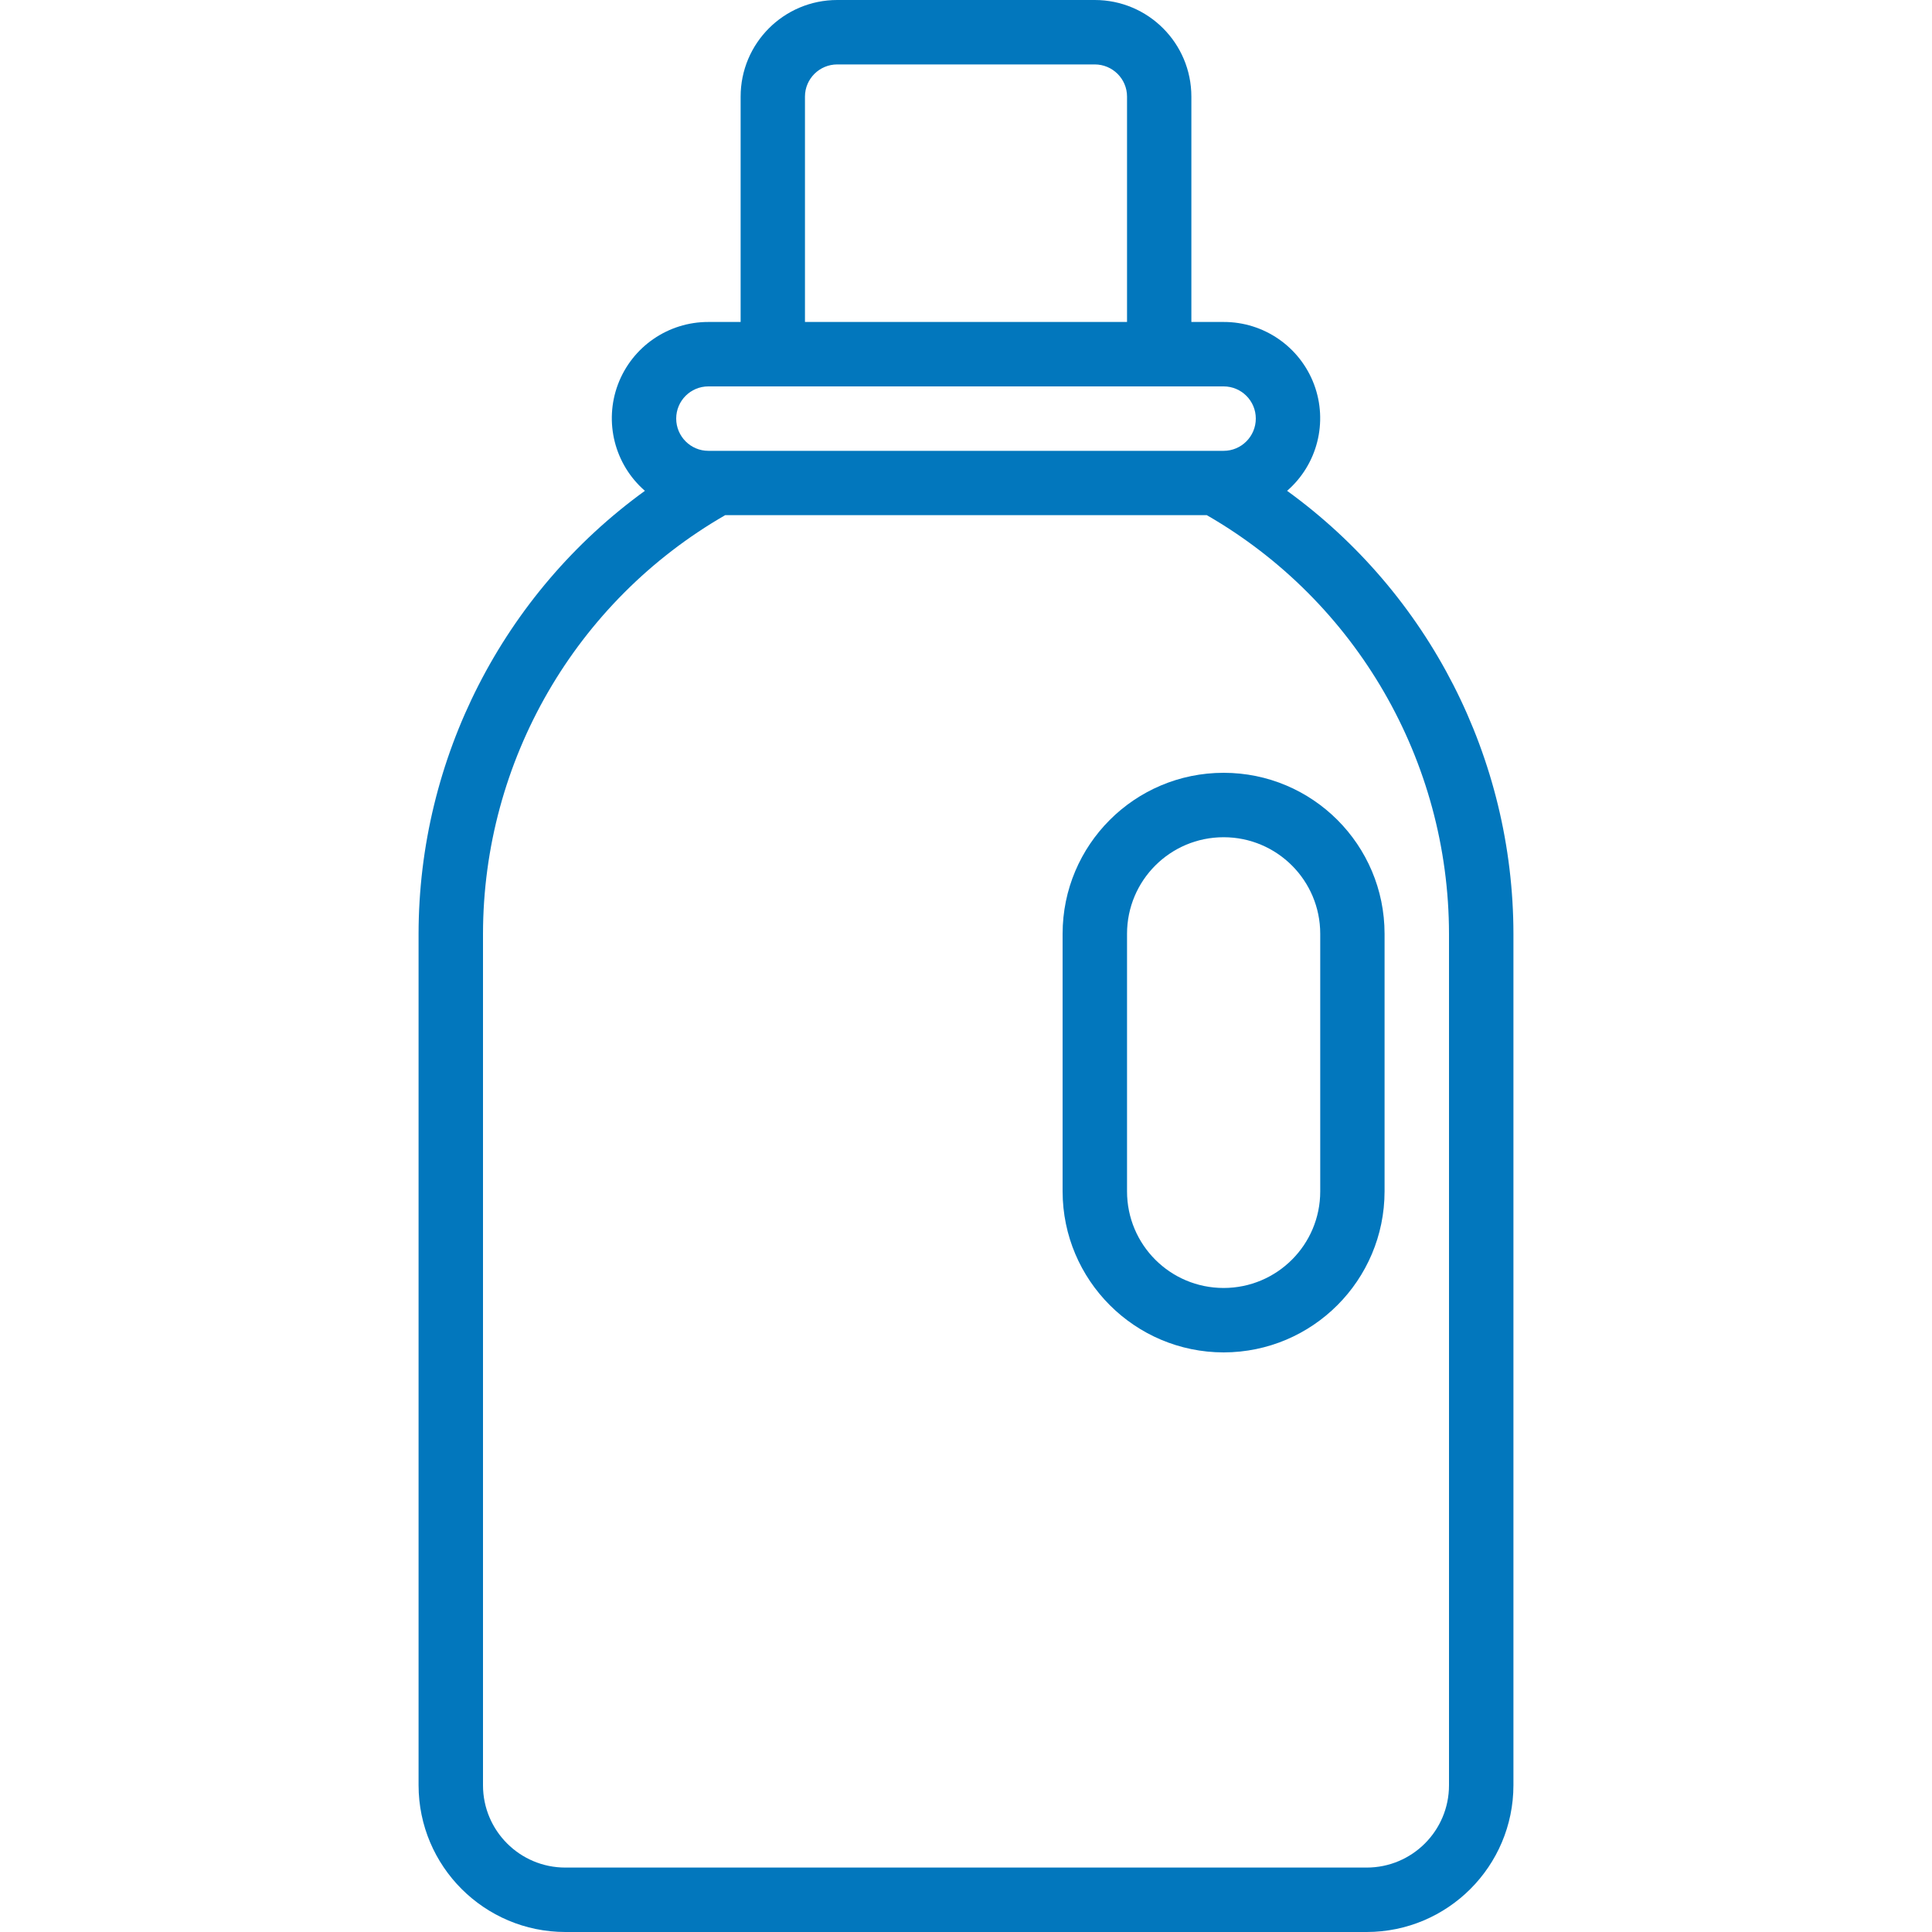
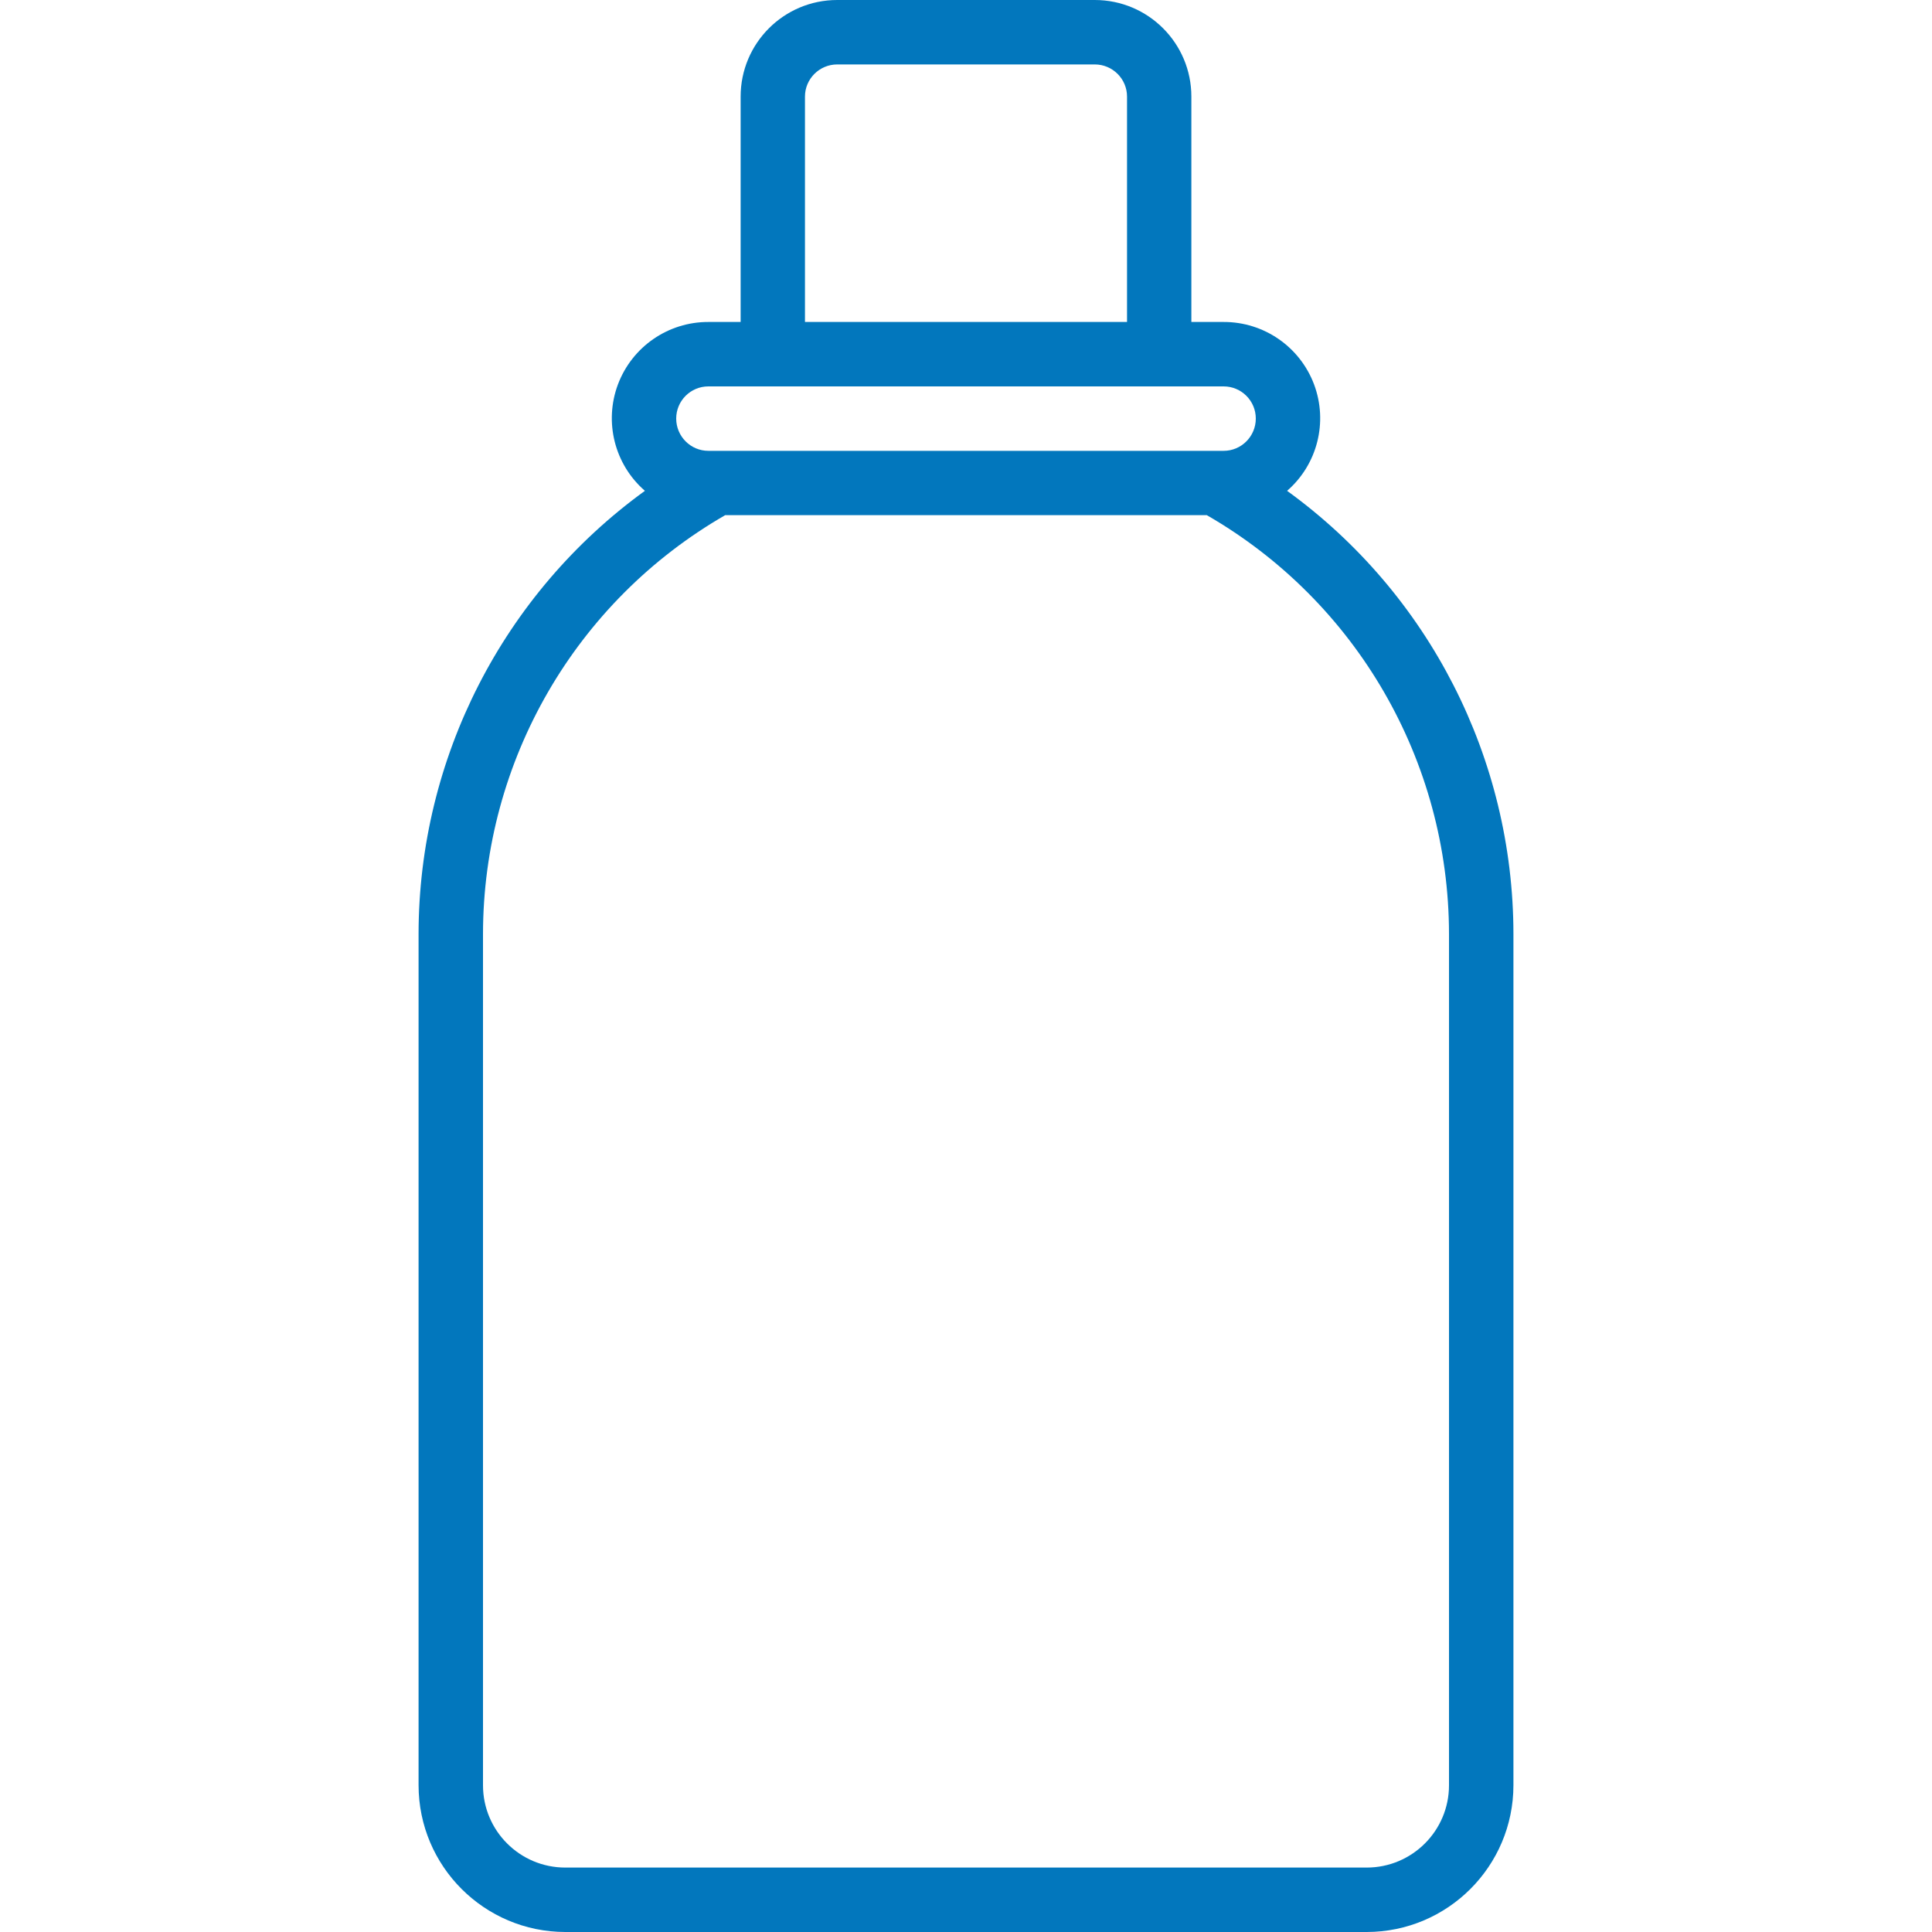
<svg xmlns="http://www.w3.org/2000/svg" style="isolation:isolate" viewBox="0 0 20 20" width="20" height="20">
  <defs>
    <clipPath id="_clipPath_wEThfxq1FB3E5TWb9pQjAQgFgwhzONt5">
      <rect width="20" height="20" />
    </clipPath>
  </defs>
  <g clip-path="url(#_clipPath_wEThfxq1FB3E5TWb9pQjAQgFgwhzONt5)">
    <g>
      <path d=" M 4.333 9.667 L 4.333 18.481 C 4.334 19.32 5.014 19.999 5.852 20 L 14.148 20 C 14.986 19.999 15.666 19.32 15.667 18.481 L 15.667 9.667 C 15.665 7.851 14.794 6.146 13.324 5.081 C 13.638 4.808 13.749 4.369 13.603 3.979 C 13.456 3.589 13.083 3.332 12.667 3.333 L 12.333 3.333 L 12.333 1 C 12.333 0.448 11.886 0 11.333 0 L 8.667 0 C 8.114 0 7.667 0.448 7.667 1 L 7.667 3.333 L 7.333 3.333 C 6.917 3.332 6.544 3.589 6.397 3.979 C 6.251 4.369 6.362 4.808 6.676 5.081 C 5.206 6.146 4.335 7.851 4.333 9.667 Z  M 8.333 1 C 8.333 0.816 8.483 0.667 8.667 0.667 L 11.333 0.667 C 11.517 0.667 11.667 0.816 11.667 1 L 11.667 3.333 L 8.333 3.333 L 8.333 1 Z  M 7.333 4 L 12.667 4 C 12.851 4 13 4.149 13 4.333 C 13 4.517 12.851 4.667 12.667 4.667 L 7.333 4.667 C 7.149 4.667 7 4.517 7 4.333 C 7 4.149 7.149 4 7.333 4 Z  M 7.507 5.333 L 12.493 5.333 C 14.043 6.226 14.998 7.878 15 9.667 L 15 18.481 C 15 18.952 14.618 19.333 14.148 19.333 L 5.852 19.333 C 5.382 19.333 5 18.952 5 18.481 L 5 9.667 C 5.002 7.878 5.957 6.226 7.507 5.333 Z " fill="rgb(2,119,189)" />
-       <path d=" M 12.667 14 C 13.587 13.999 14.332 13.253 14.333 12.333 L 14.333 9.667 C 14.333 8.746 13.587 8 12.667 8 C 11.746 8 11 8.746 11 9.667 L 11 12.333 C 11.001 13.253 11.747 13.999 12.667 14 Z  M 11.667 9.667 C 11.667 9.114 12.114 8.667 12.667 8.667 C 13.219 8.667 13.667 9.114 13.667 9.667 L 13.667 12.333 C 13.667 12.886 13.219 13.333 12.667 13.333 C 12.114 13.333 11.667 12.886 11.667 12.333 L 11.667 9.667 Z " fill="rgb(2,119,189)" />
    </g>
  </g>
</svg>